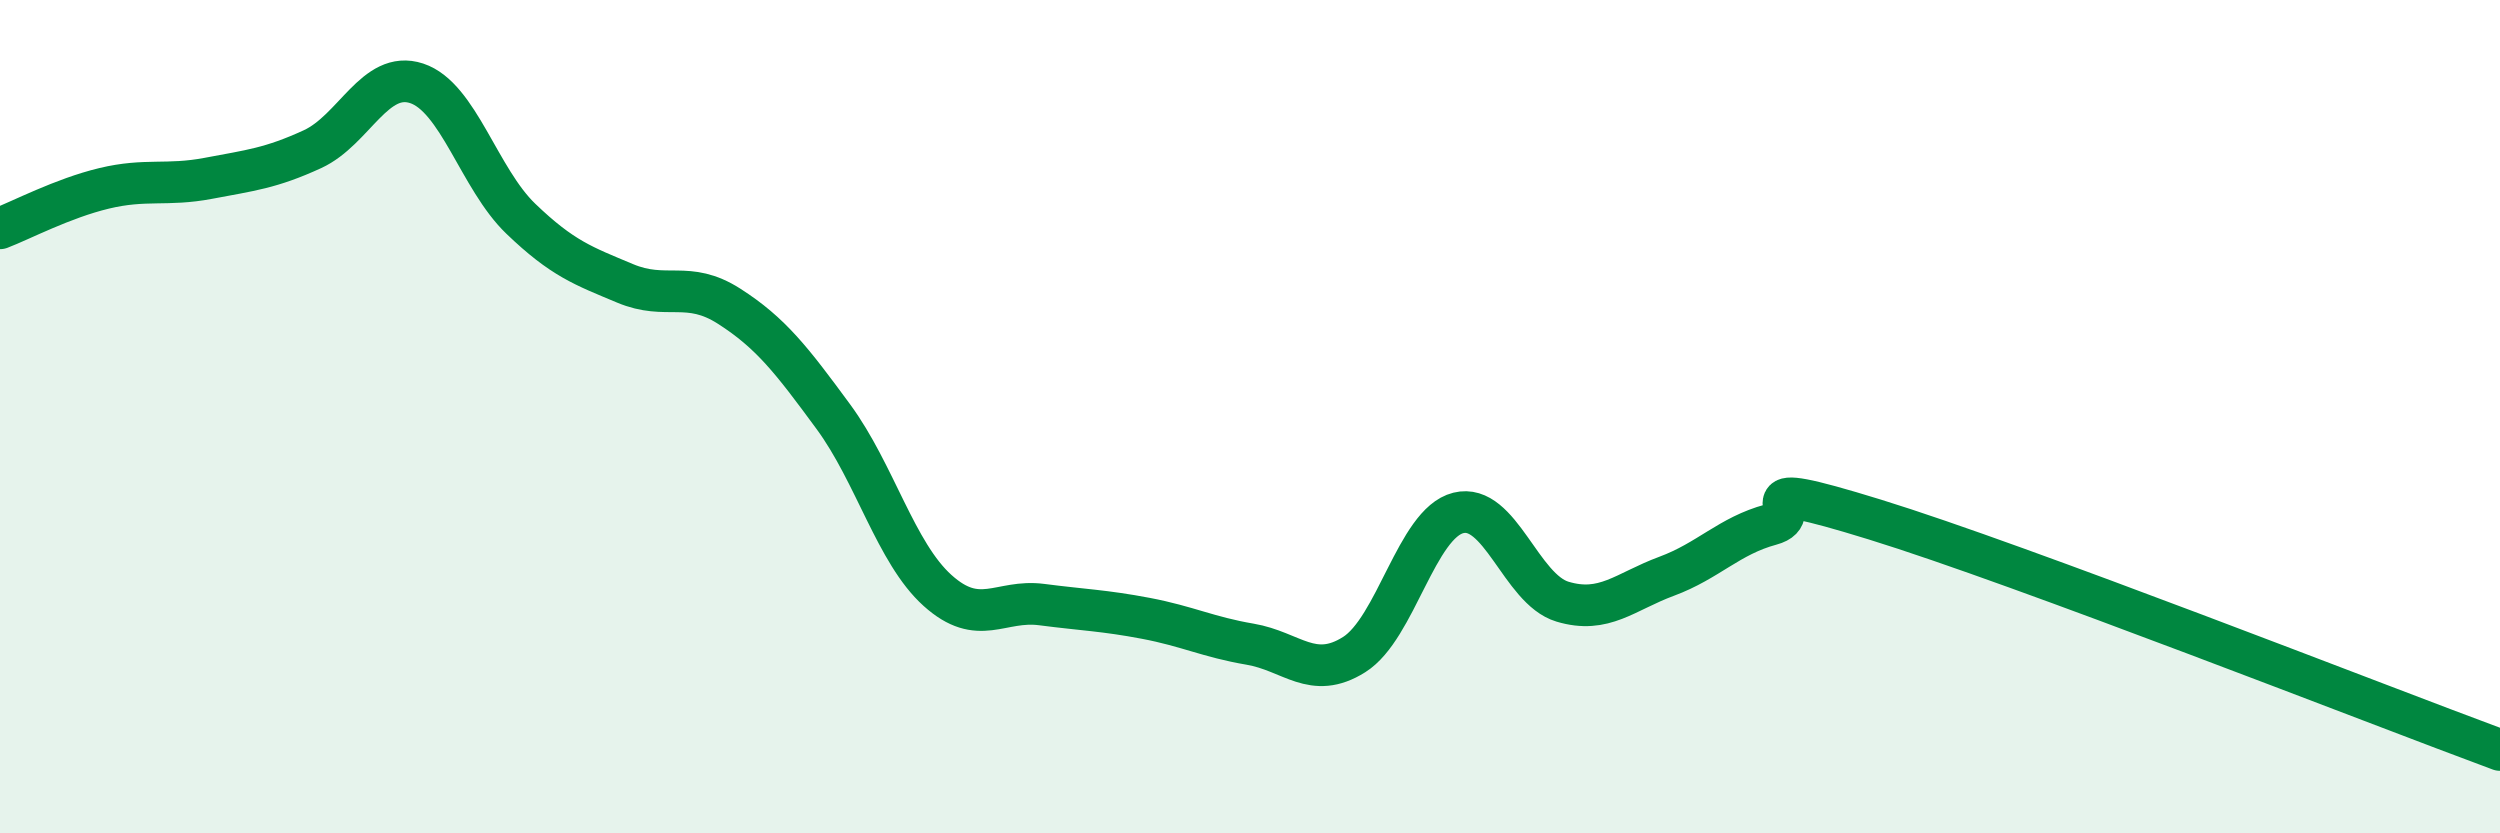
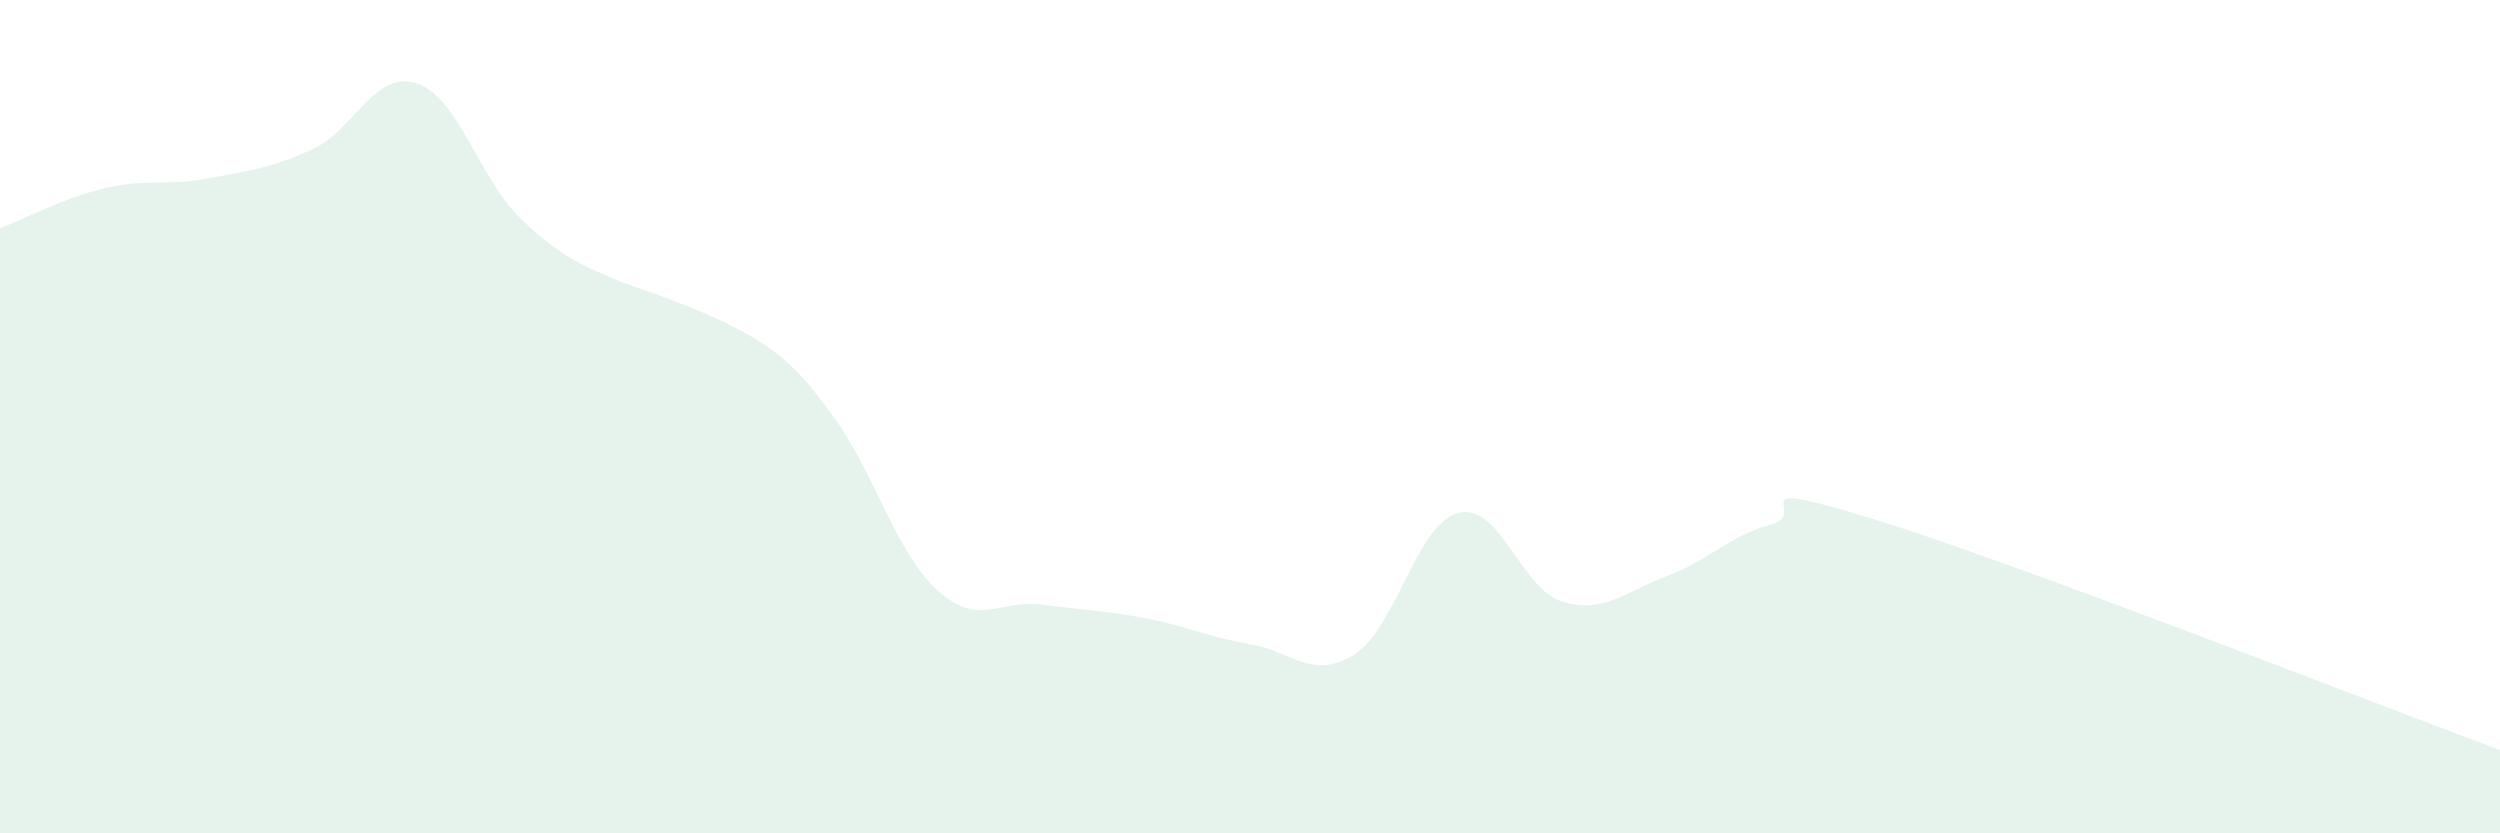
<svg xmlns="http://www.w3.org/2000/svg" width="60" height="20" viewBox="0 0 60 20">
-   <path d="M 0,5.48 C 0.5,5.29 1.5,4.76 2.5,4.52 C 3.5,4.28 4,4.47 5,4.28 C 6,4.09 6.5,4.04 7.5,3.58 C 8.5,3.12 9,1.67 10,2 C 11,2.33 11.5,4.29 12.5,5.25 C 13.5,6.21 14,6.38 15,6.8 C 16,7.22 16.5,6.71 17.5,7.35 C 18.5,7.99 19,8.64 20,10 C 21,11.36 21.5,13.27 22.5,14.17 C 23.5,15.07 24,14.38 25,14.51 C 26,14.64 26.5,14.65 27.5,14.84 C 28.5,15.03 29,15.29 30,15.46 C 31,15.63 31.5,16.34 32.5,15.71 C 33.5,15.08 34,12.56 35,12.31 C 36,12.06 36.5,14.14 37.5,14.44 C 38.5,14.74 39,14.2 40,13.83 C 41,13.46 41.5,12.86 42.5,12.59 C 43.5,12.32 41.5,11.39 45,12.47 C 48.5,13.55 57,16.89 60,18L60 20L0 20Z" fill="#008740" opacity="0.1" stroke-linecap="round" stroke-linejoin="round" />
-   <path d="M 0,5.48 C 0.5,5.29 1.5,4.76 2.5,4.52 C 3.5,4.28 4,4.47 5,4.28 C 6,4.09 6.5,4.04 7.5,3.58 C 8.5,3.12 9,1.67 10,2 C 11,2.33 11.5,4.29 12.5,5.25 C 13.5,6.21 14,6.38 15,6.8 C 16,7.22 16.5,6.71 17.5,7.35 C 18.5,7.99 19,8.64 20,10 C 21,11.36 21.5,13.27 22.5,14.17 C 23.5,15.07 24,14.38 25,14.51 C 26,14.64 26.5,14.65 27.5,14.84 C 28.5,15.03 29,15.29 30,15.46 C 31,15.63 31.5,16.34 32.5,15.71 C 33.5,15.08 34,12.56 35,12.31 C 36,12.06 36.5,14.14 37.5,14.44 C 38.5,14.74 39,14.2 40,13.83 C 41,13.46 41.5,12.86 42.5,12.59 C 43.5,12.32 41.5,11.39 45,12.47 C 48.5,13.55 57,16.89 60,18" stroke="#008740" stroke-width="1" fill="none" stroke-linecap="round" stroke-linejoin="round" />
+   <path d="M 0,5.48 C 0.5,5.29 1.5,4.76 2.5,4.52 C 3.5,4.28 4,4.47 5,4.28 C 6,4.09 6.5,4.04 7.5,3.58 C 8.5,3.12 9,1.67 10,2 C 11,2.33 11.5,4.29 12.5,5.25 C 13.5,6.21 14,6.38 15,6.8 C 18.5,7.99 19,8.64 20,10 C 21,11.36 21.5,13.27 22.5,14.17 C 23.5,15.07 24,14.38 25,14.51 C 26,14.64 26.5,14.65 27.5,14.84 C 28.5,15.03 29,15.29 30,15.46 C 31,15.63 31.5,16.34 32.5,15.71 C 33.5,15.08 34,12.56 35,12.31 C 36,12.06 36.5,14.14 37.5,14.44 C 38.5,14.74 39,14.2 40,13.83 C 41,13.46 41.5,12.86 42.5,12.59 C 43.5,12.32 41.5,11.39 45,12.47 C 48.5,13.55 57,16.89 60,18L60 20L0 20Z" fill="#008740" opacity="0.1" stroke-linecap="round" stroke-linejoin="round" />
</svg>